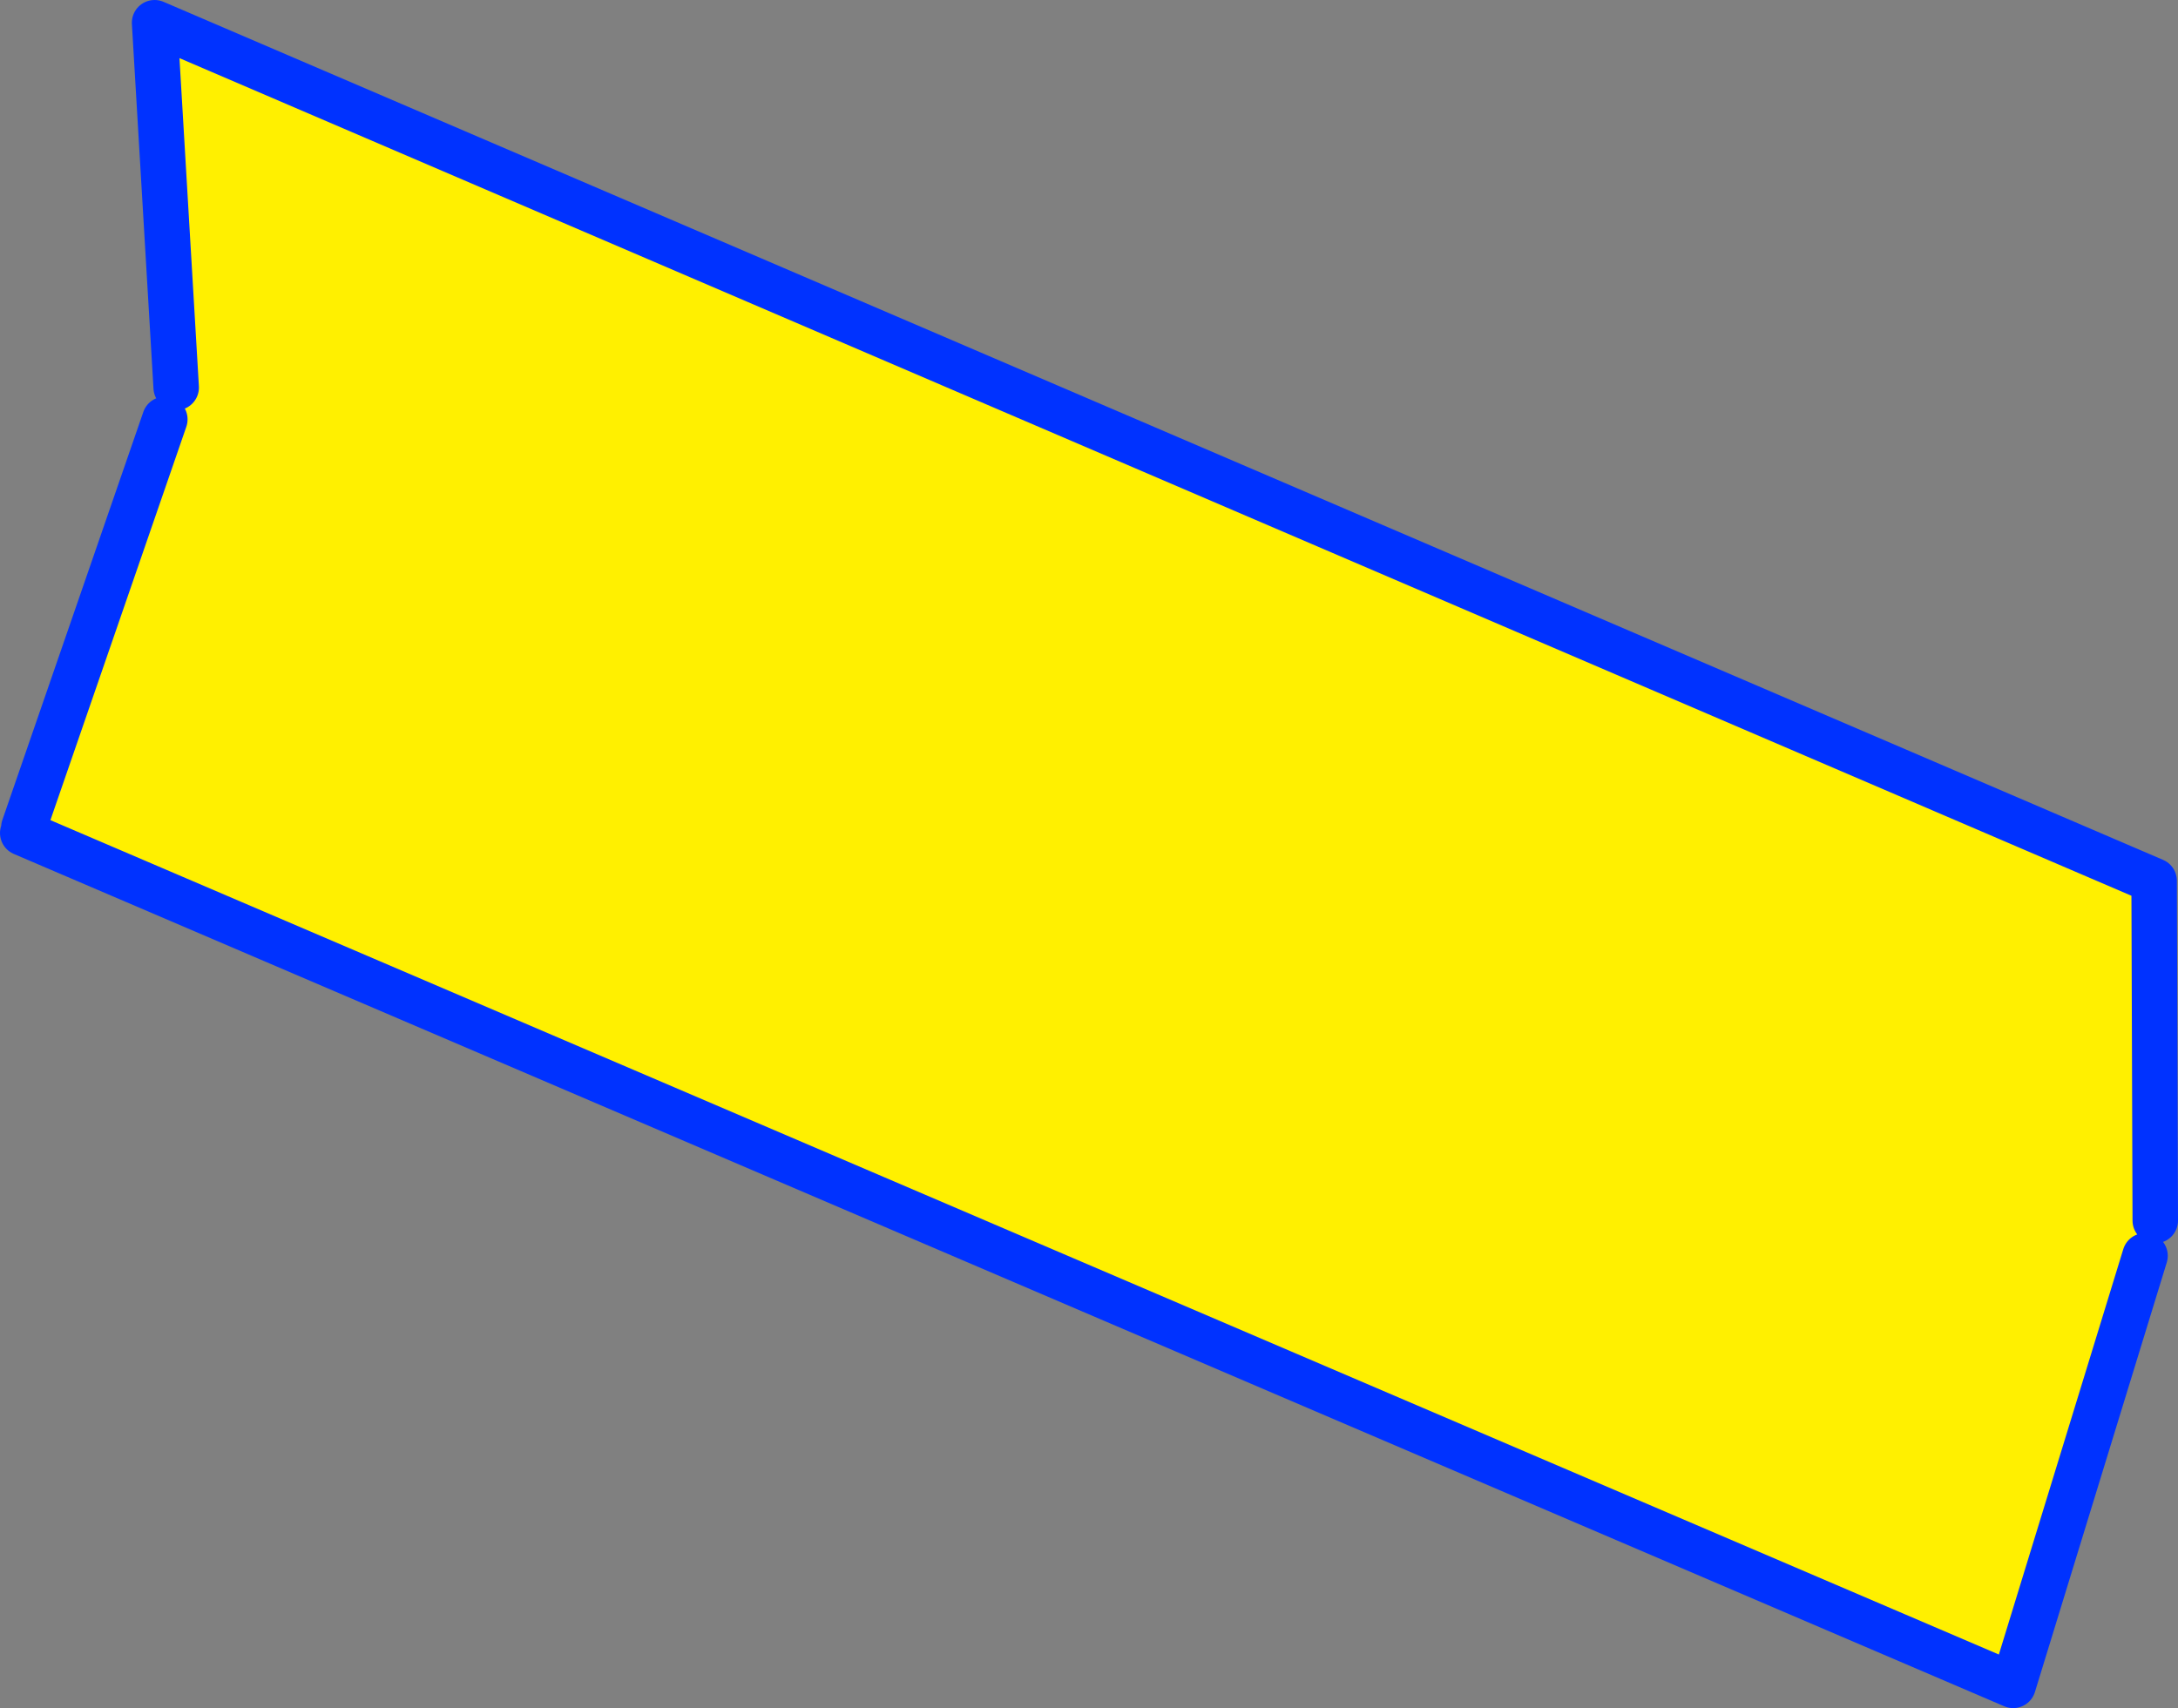
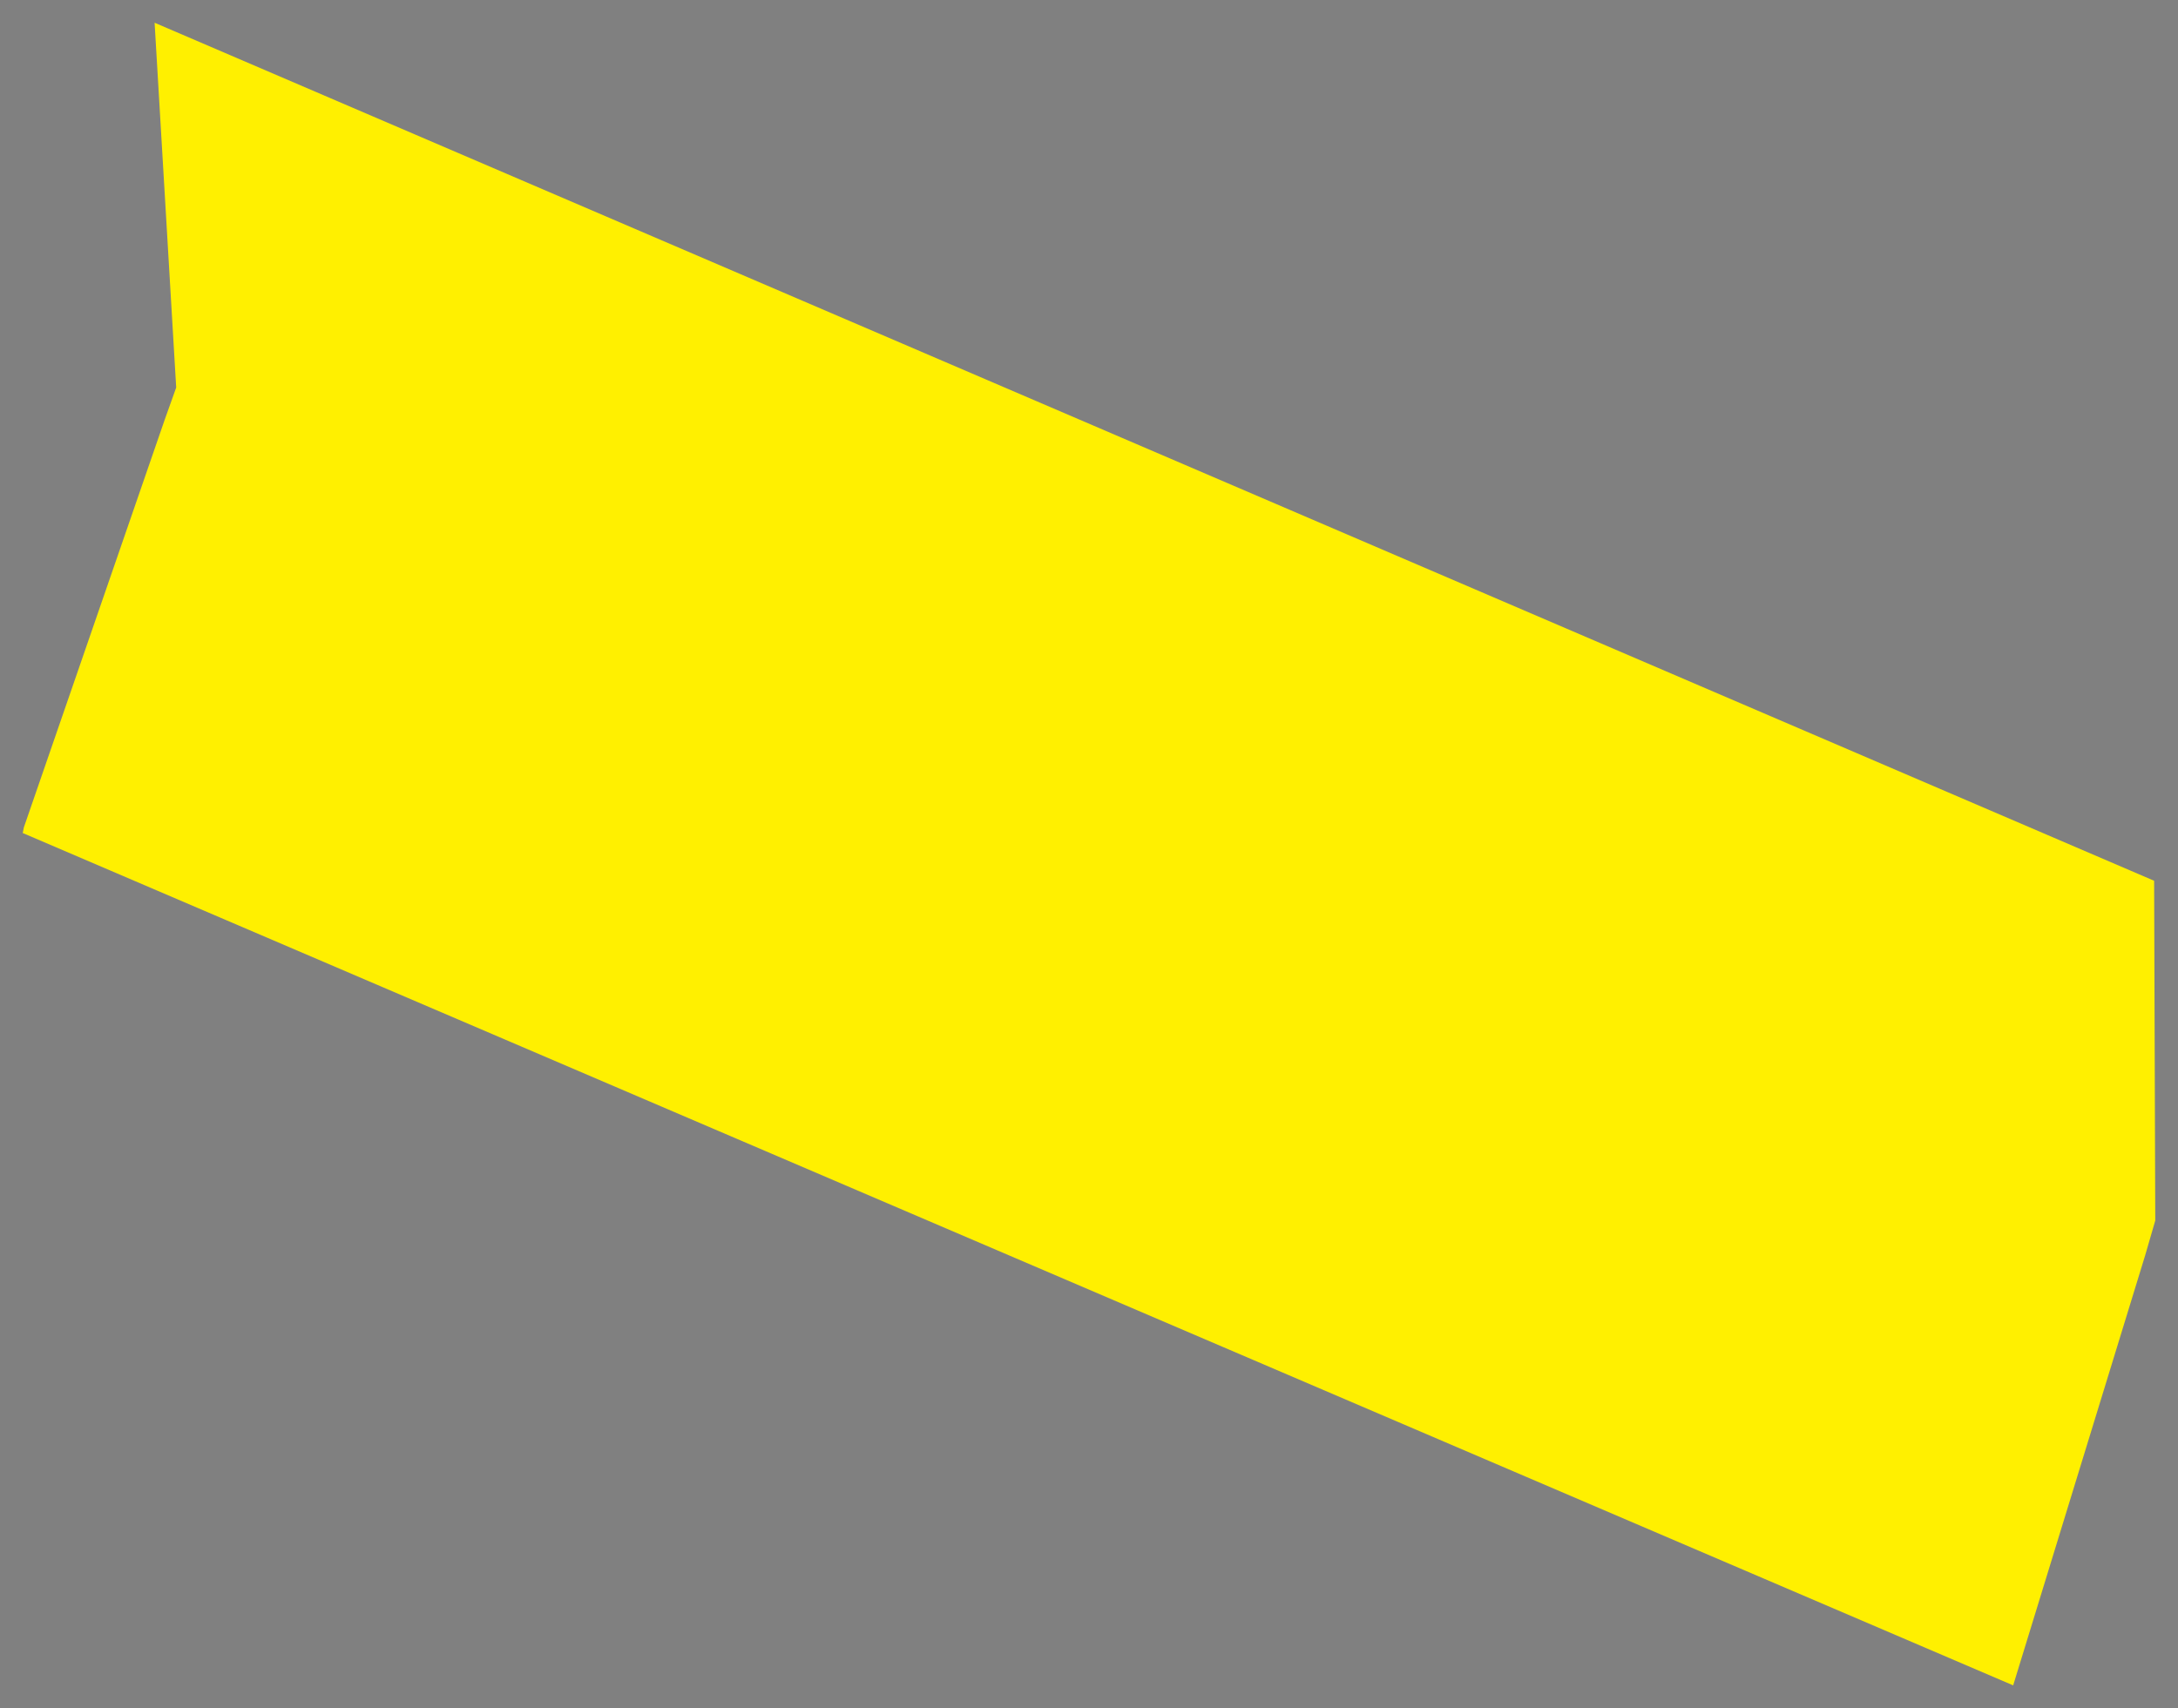
<svg xmlns="http://www.w3.org/2000/svg" height="75.15px" width="95.8px">
  <rect width="100%" height="100%" fill="#808080" stroke="none" />
  <g transform="matrix(1.0, 0.0, 0.0, 1.0, -364.15, -278.2)">
    <path d="M371.4 296.65 L371.9 295.25 370.95 279.2 458.9 316.95 458.95 331.9 458.5 333.45 452.7 352.35 365.15 314.85 365.2 314.6 371.4 296.65" fill="#fff000" fill-rule="evenodd" stroke="none" />
-     <path d="M371.9 295.25 L370.95 279.2 458.9 316.95 458.95 331.9 M458.5 333.45 L452.7 352.35 365.15 314.85 M365.2 314.6 L371.4 296.65" fill="none" stroke="#0032ff" stroke-linecap="round" stroke-linejoin="round" stroke-width="2.0" />
  </g>
</svg>